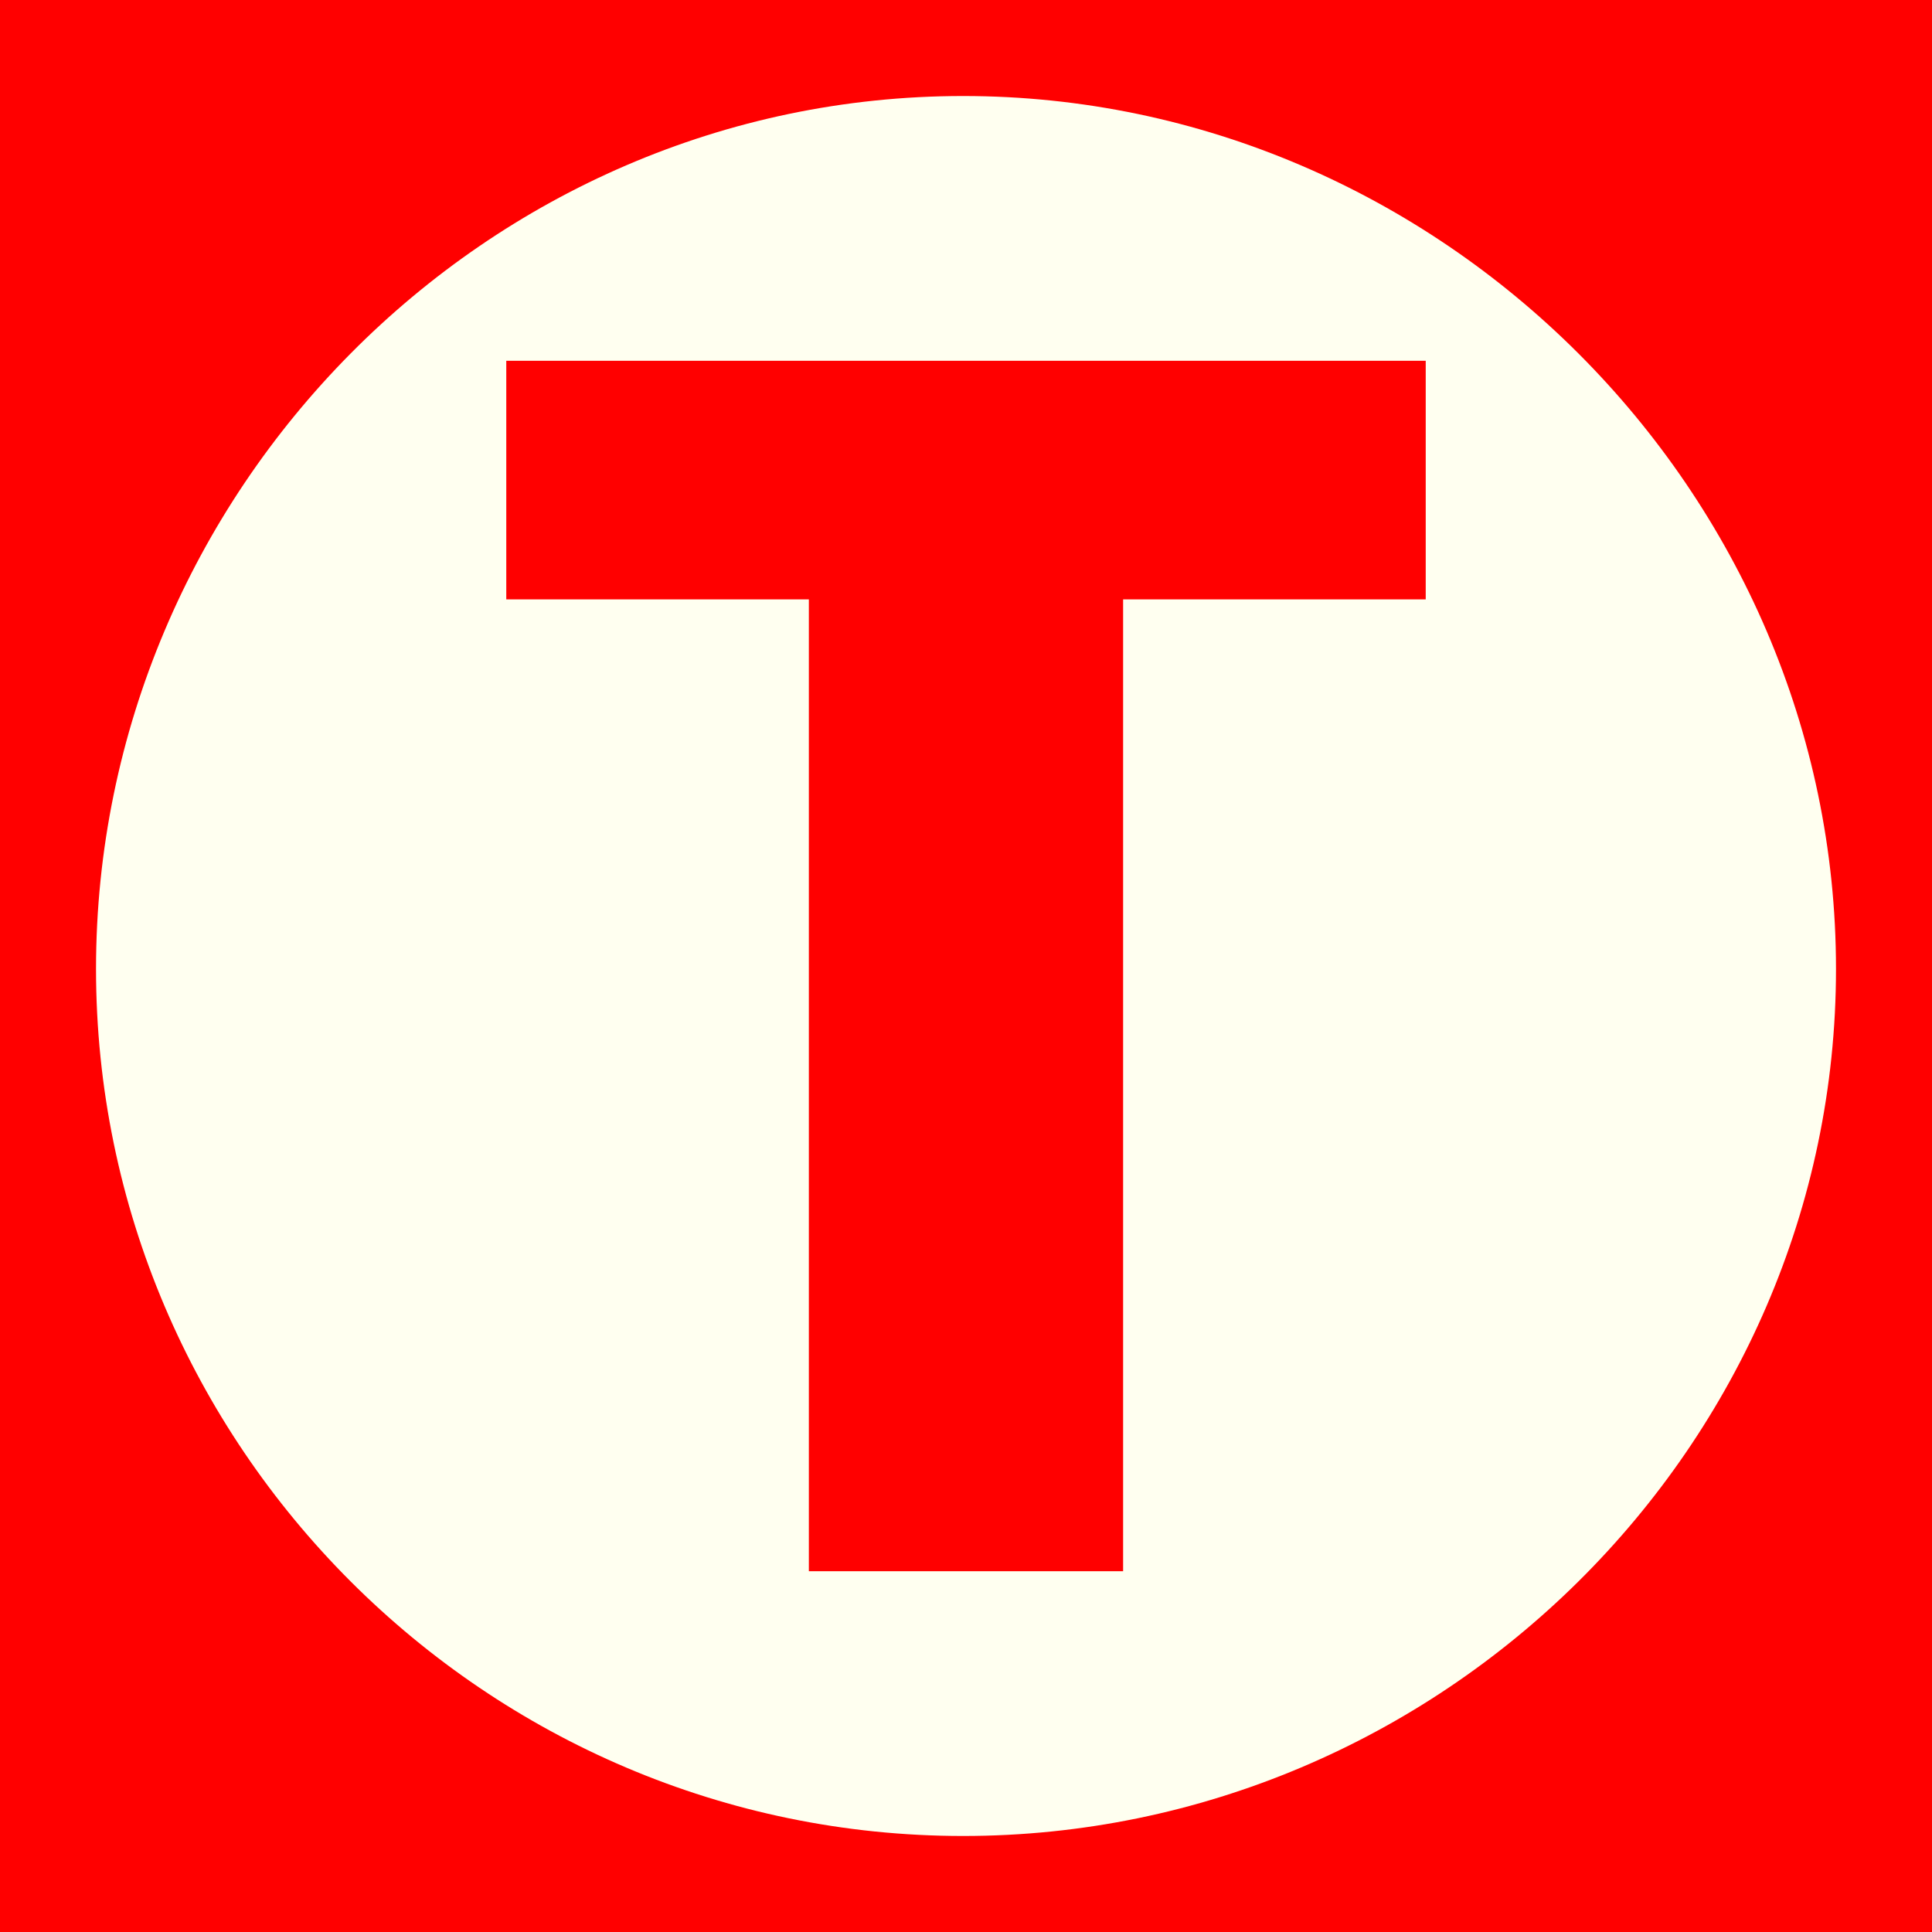
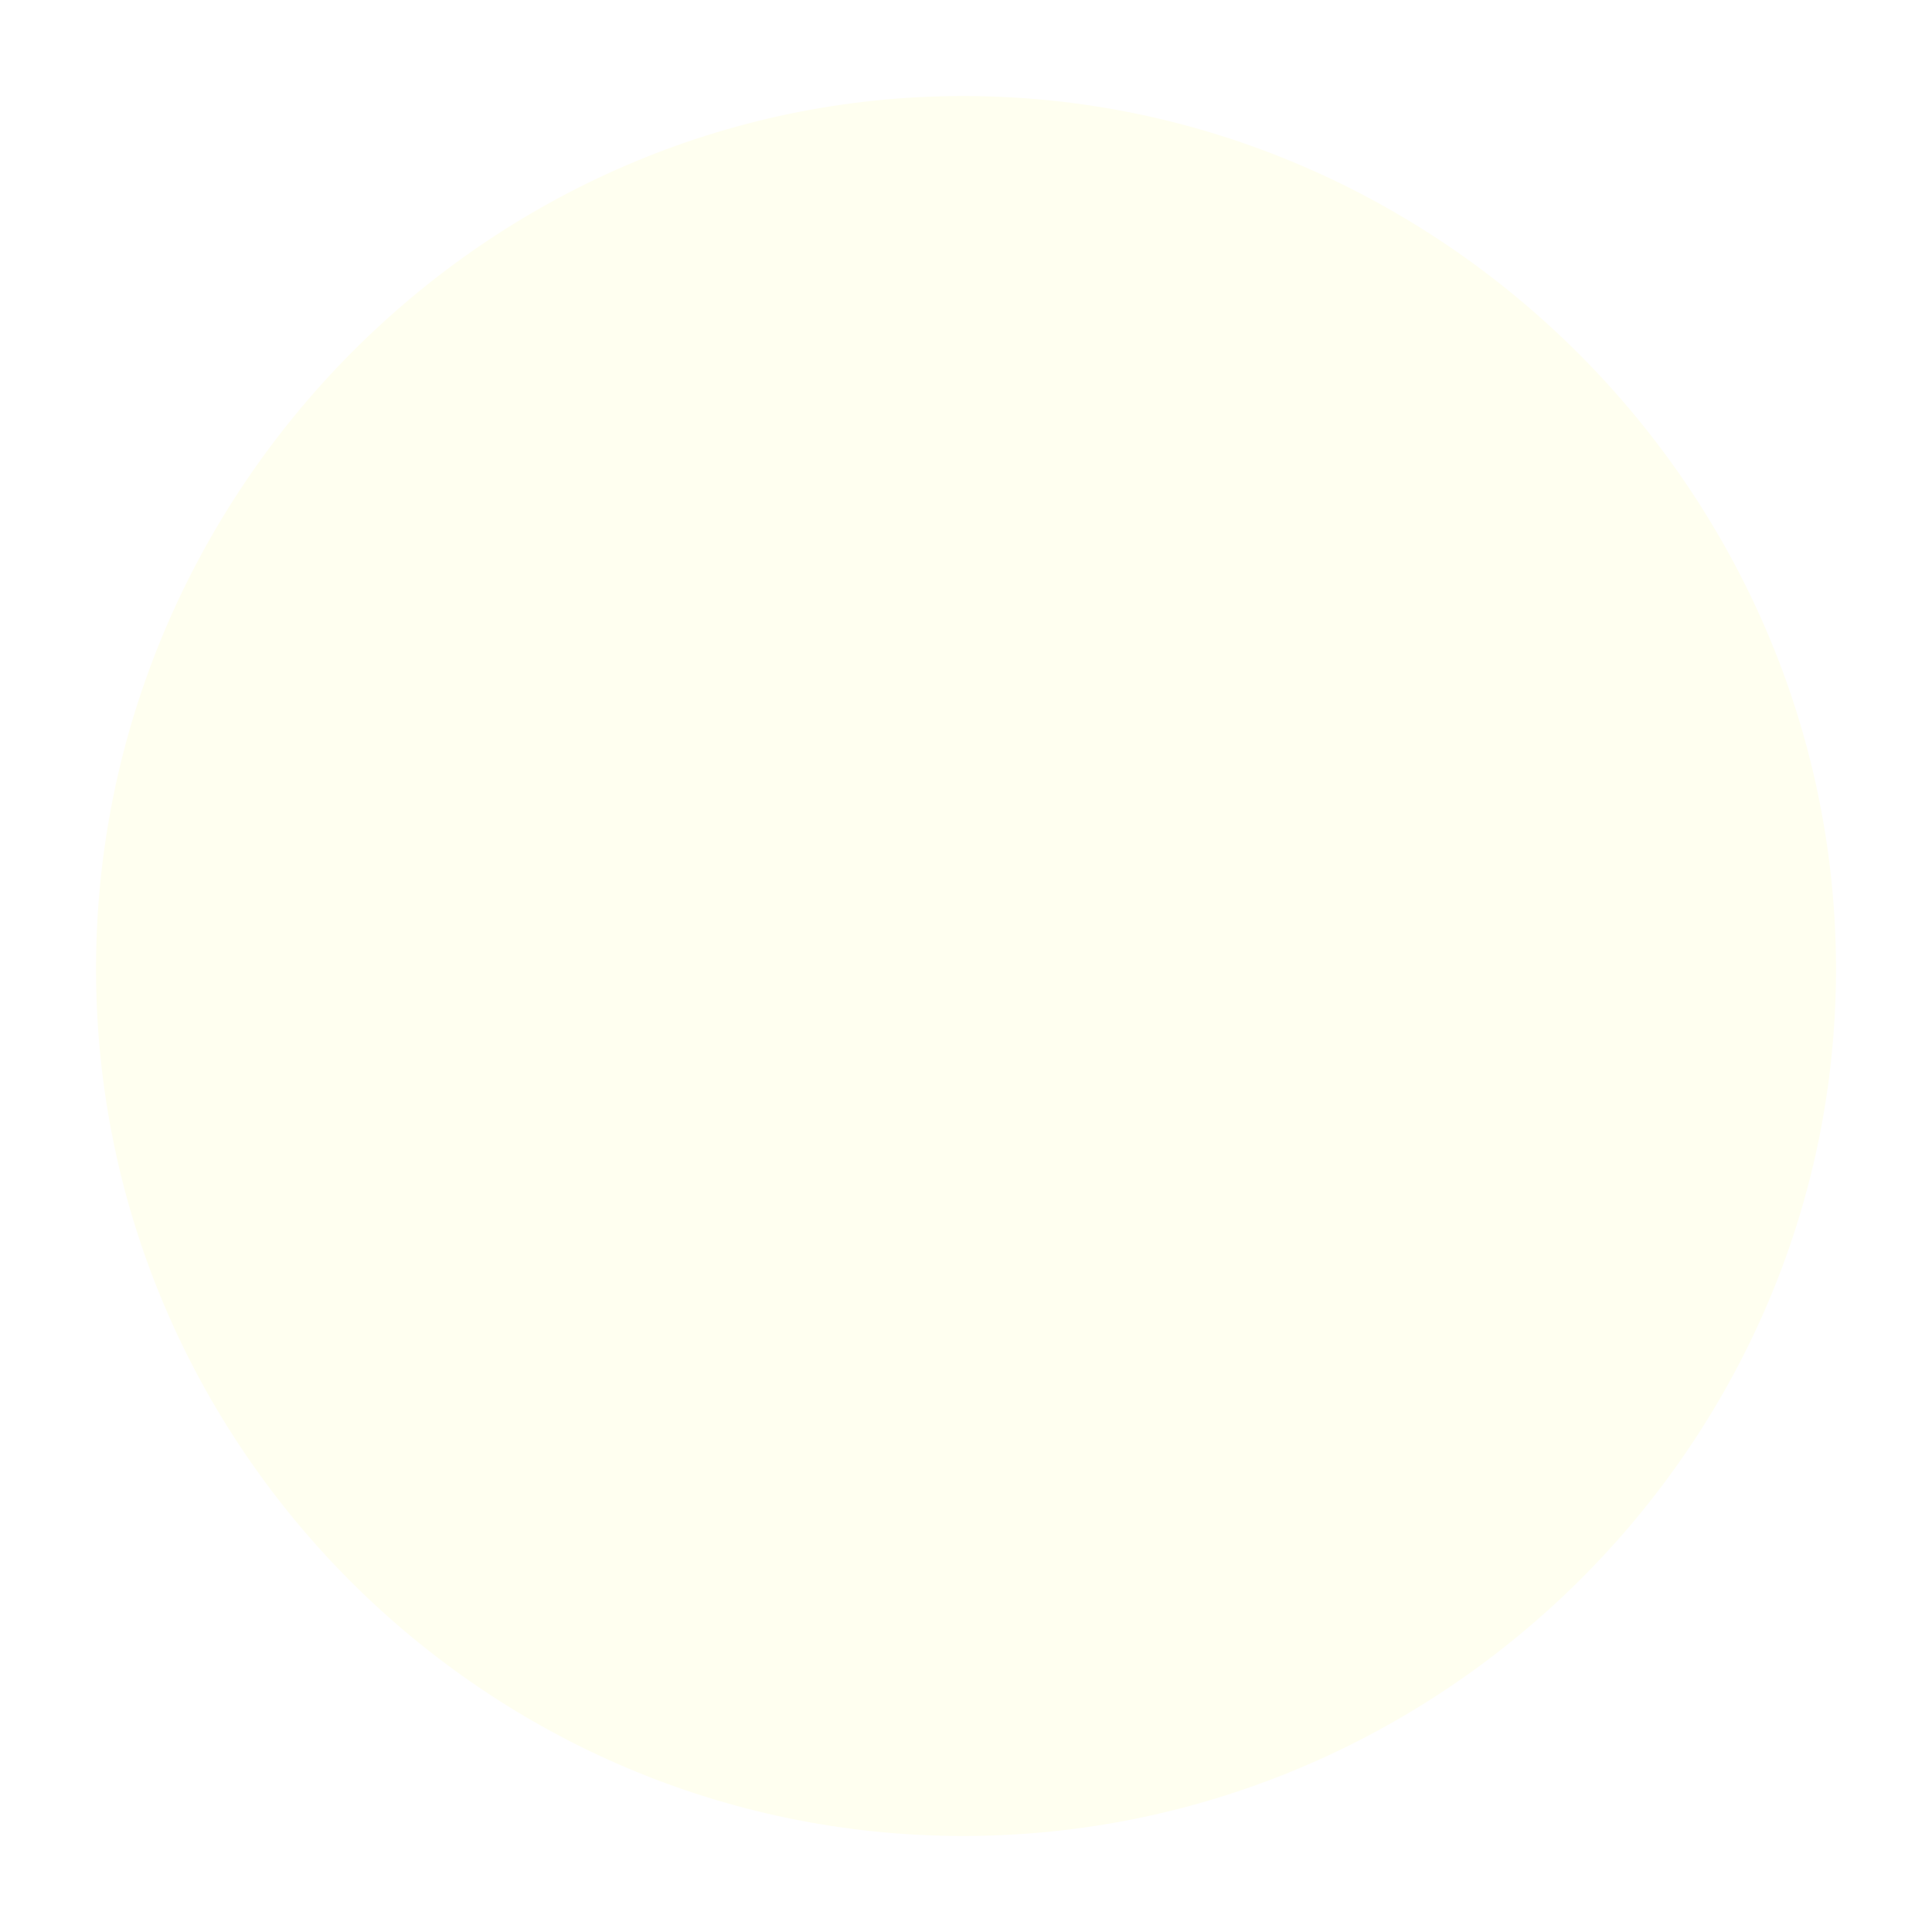
<svg xmlns="http://www.w3.org/2000/svg" version="1.1" id="Ebene_1" x="0px" y="0px" width="100px" height="100px" viewBox="0 0 100 100" enable-background="new 0 0 100 100" xml:space="preserve">
-   <rect fill-rule="evenodd" clip-rule="evenodd" fill="#FF0000" width="100" height="100" />
  <path fill-rule="evenodd" clip-rule="evenodd" fill="#FFFFF0" d="M49.85,95.03c24.698,0,45.181-20.18,45.181-44.88  C95.03,25.452,74.548,4.97,49.85,4.97c-24.7,0-44.88,20.482-44.88,45.181C4.97,74.851,25.149,95.03,49.85,95.03z" />
-   <polygon fill="#FF0000" points="41.866,81.326 58.132,81.326 58.132,31.024 73.795,31.024 73.795,18.674 26.205,18.674   26.205,31.024 41.866,31.024 " />
</svg>